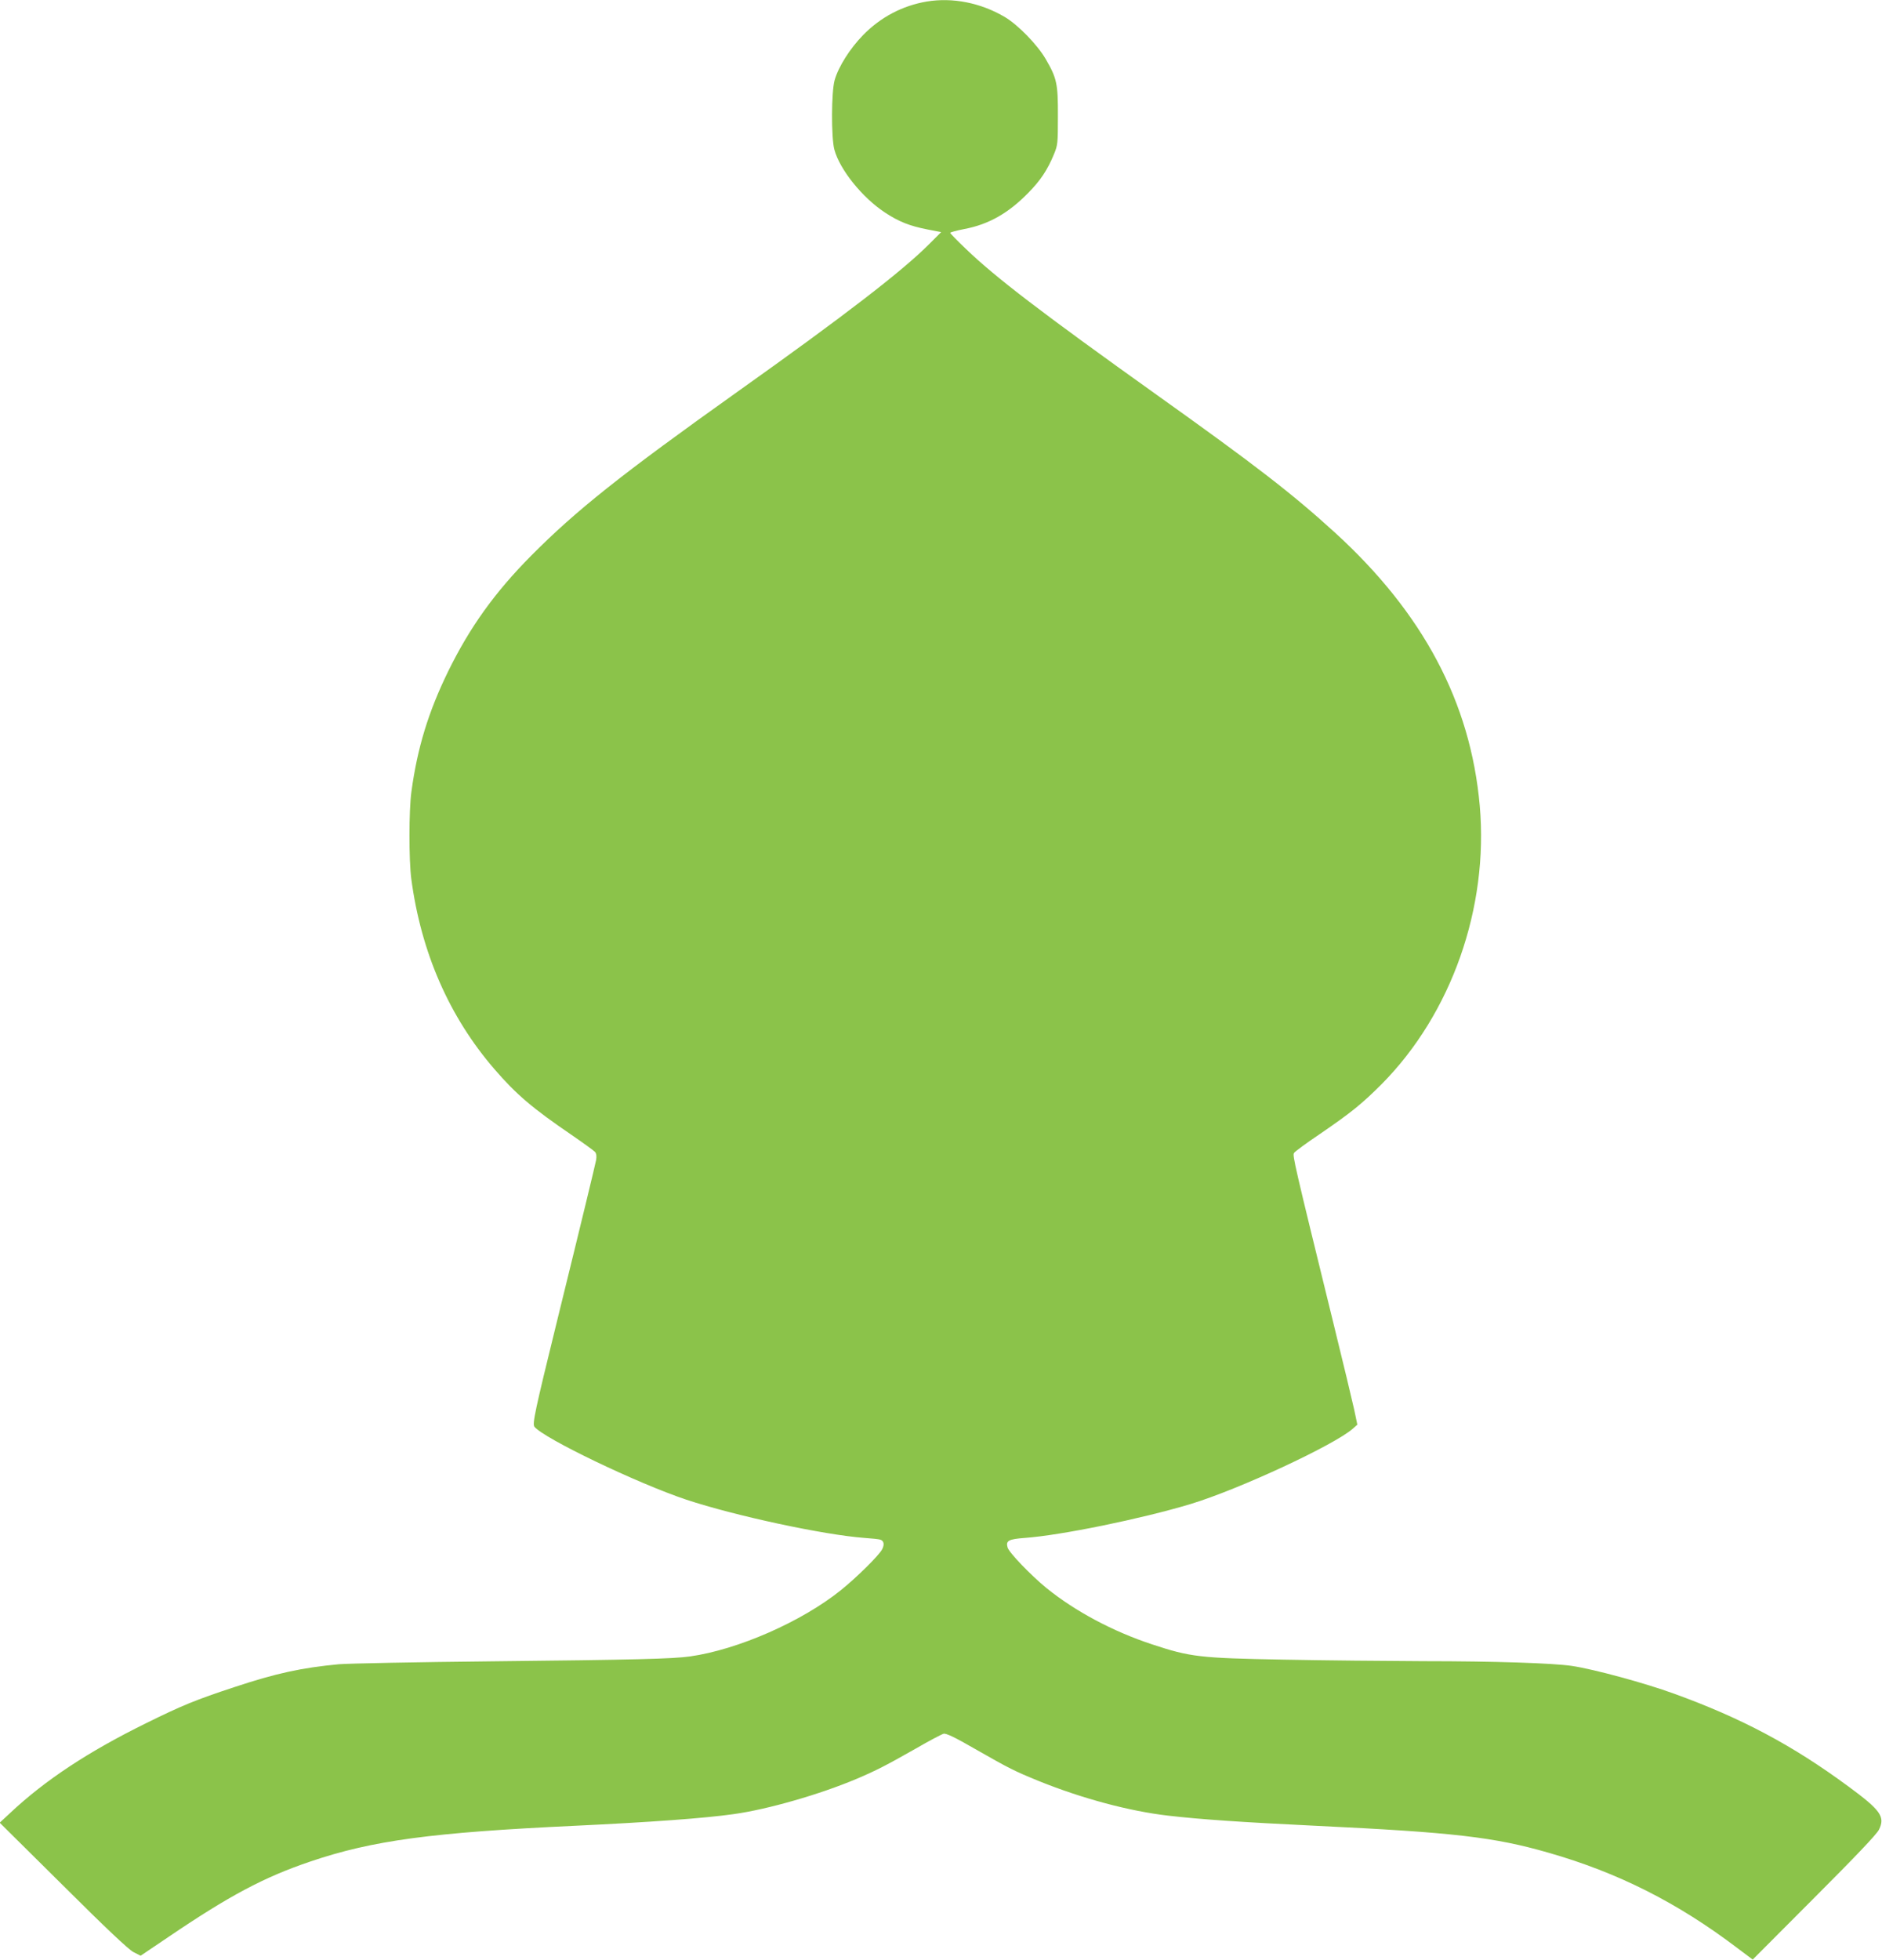
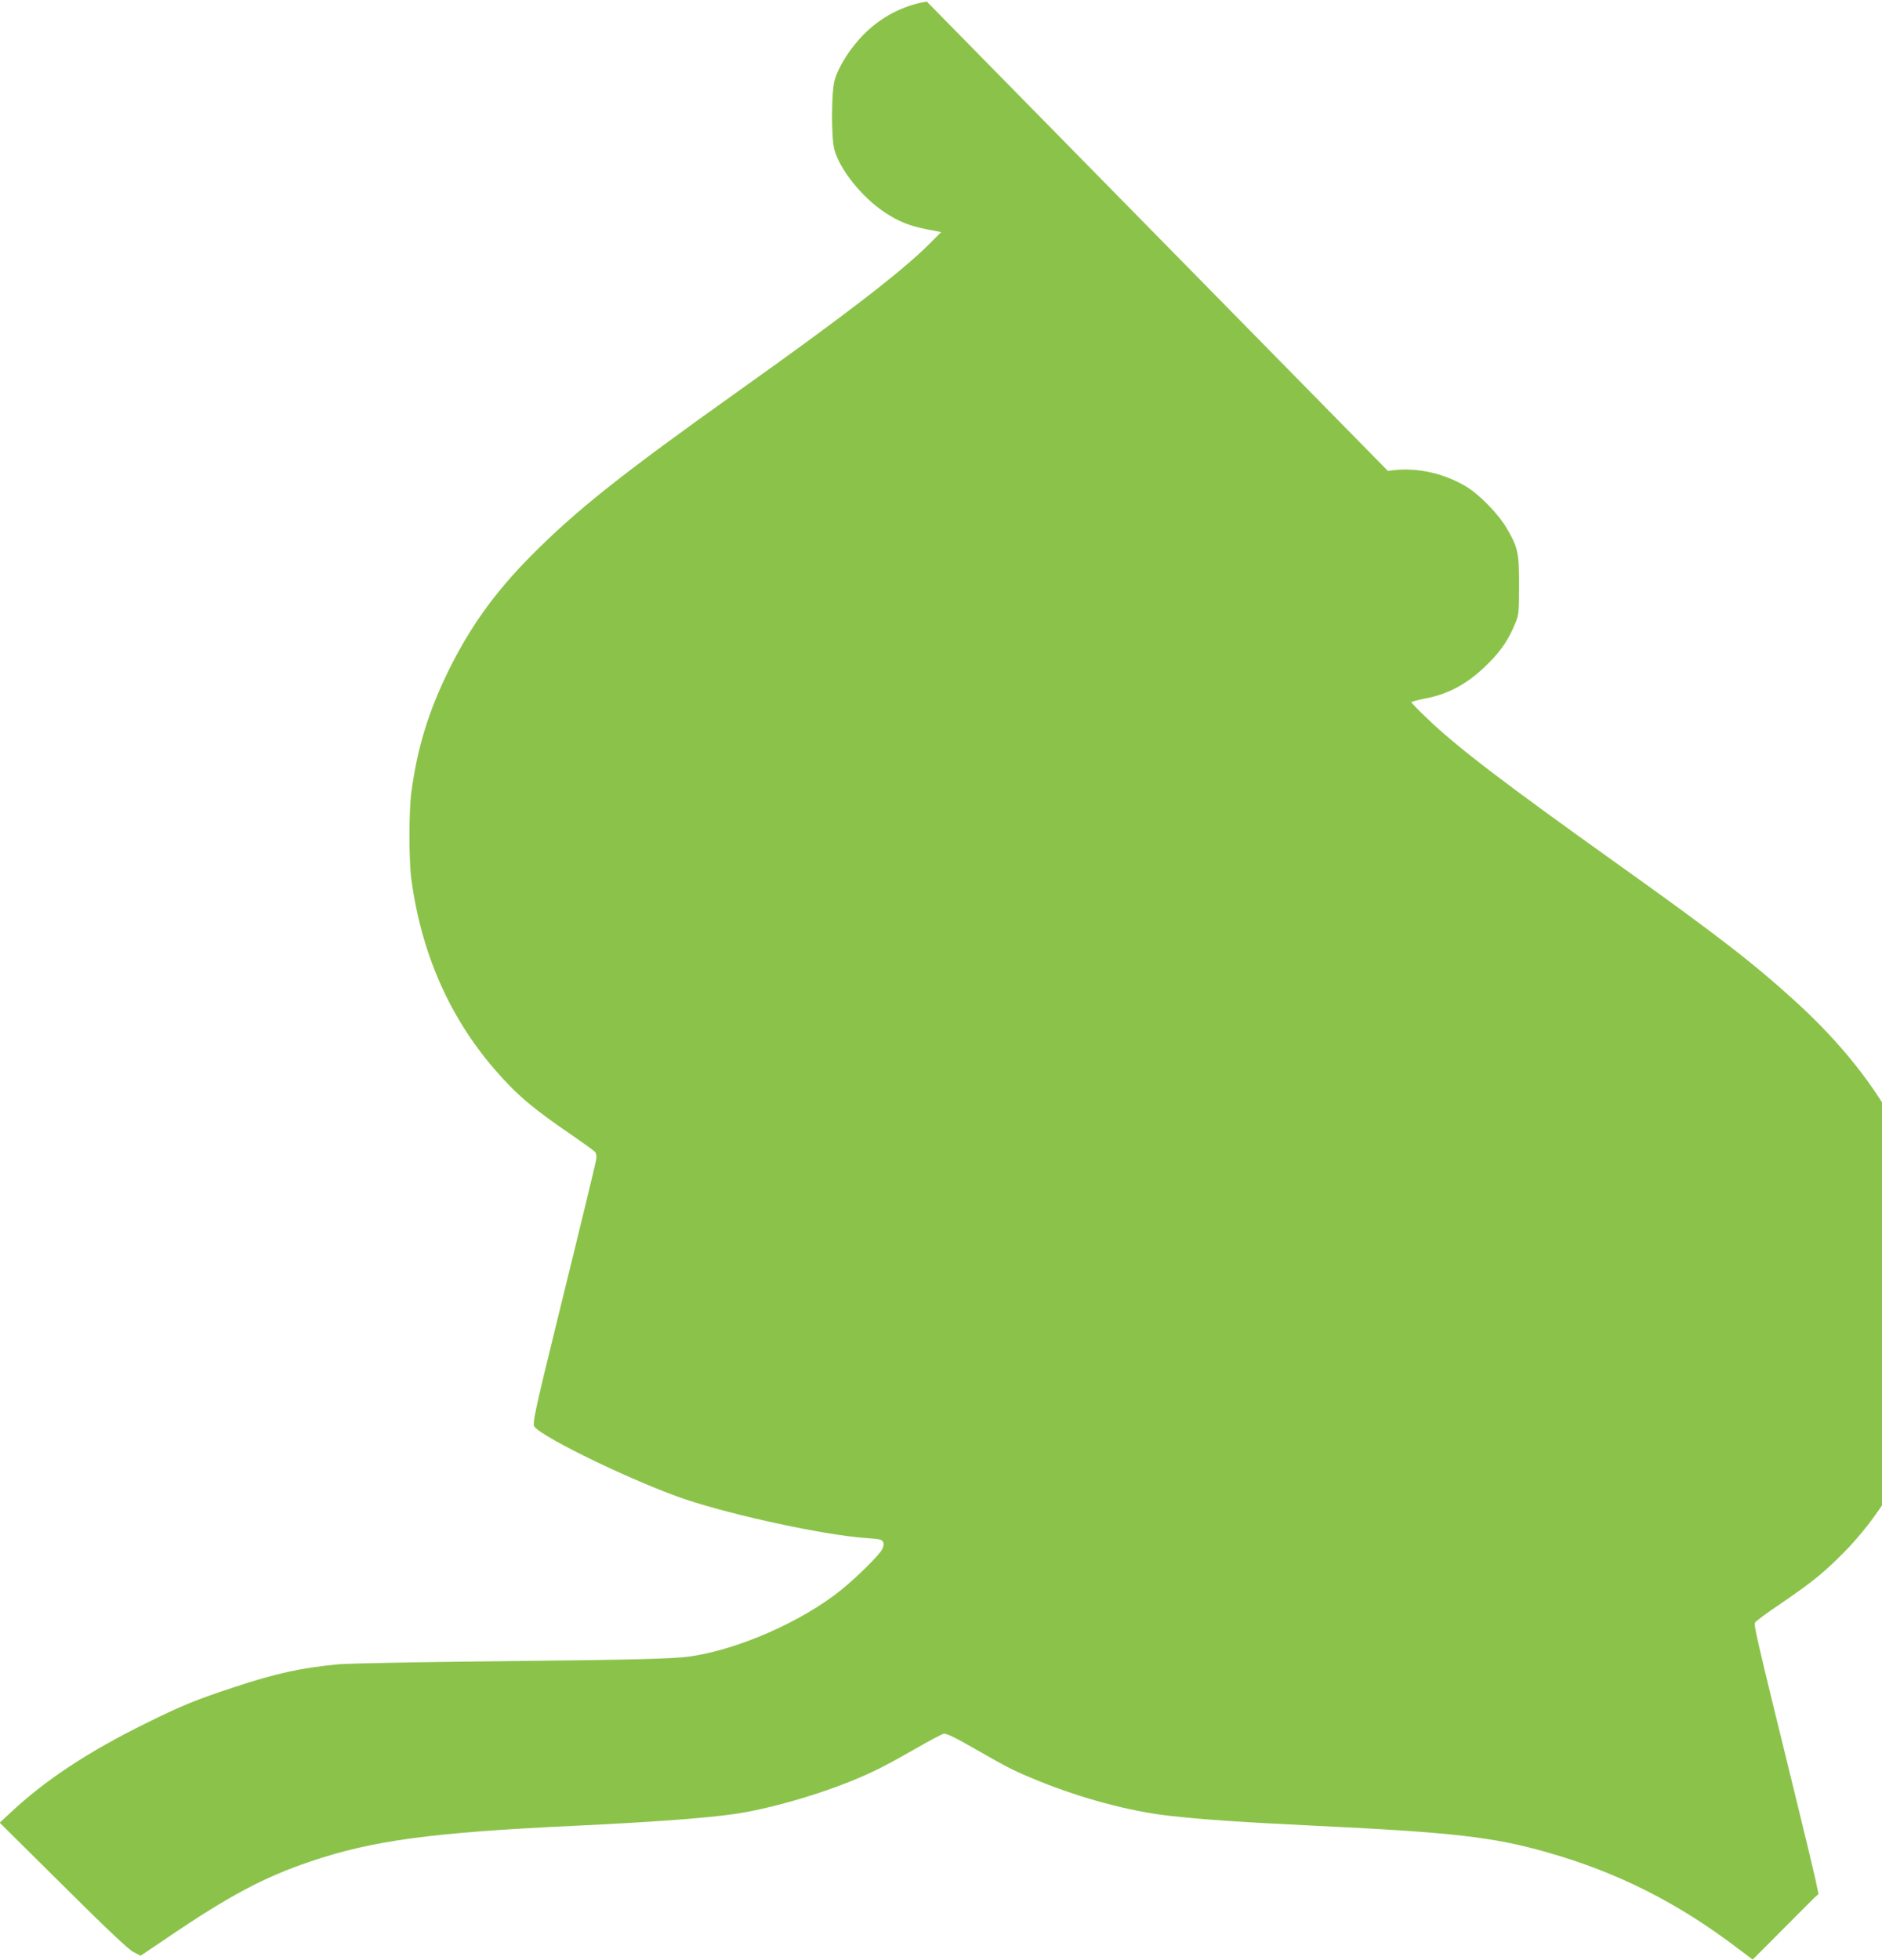
<svg xmlns="http://www.w3.org/2000/svg" version="1.0" width="1230pt" height="1280pt" viewBox="0 0 1230 1280" preserveAspectRatio="xMidYMid meet">
  <g transform="translate(0,1280) scale(0.1,-0.1)" fill="#8bc34a" stroke="none">
-     <path d="M6057 12790 c-159 -27 -302 -102 -417 -220 -84 -86 -160 -205 -185 -293 -22 -76 -23 -375 -2 -454 35 -130 181 -312 329 -410 92 -61 163 -89 281 -112 l88 -17 -78 -78 c-174 -175 -554 -468 -1248 -961 -769 -547 -1059 -778 -1354 -1075 -237 -239 -400 -466 -542 -755 -129 -264 -201 -499 -240 -785 -17 -122 -17 -447 -1 -570 64 -481 248 -902 545 -1245 140 -162 246 -253 503 -428 77 -53 146 -103 153 -111 9 -11 11 -28 7 -53 -8 -39 -88 -372 -257 -1058 -143 -582 -161 -666 -146 -684 63 -77 672 -369 992 -476 317 -105 897 -230 1165 -250 47 -3 92 -8 102 -11 25 -7 30 -32 13 -64 -20 -39 -167 -184 -269 -266 -256 -206 -674 -389 -986 -433 -117 -16 -349 -22 -1300 -32 -487 -5 -934 -14 -995 -19 -245 -23 -414 -60 -685 -150 -249 -82 -338 -118 -575 -235 -376 -185 -659 -371 -888 -586 l-69 -64 414 -410 c280 -279 428 -418 460 -435 l47 -24 178 120 c401 272 628 393 933 496 405 137 789 189 1730 233 488 23 845 49 1035 76 223 31 564 129 805 231 127 54 195 89 385 197 88 51 170 94 182 97 16 4 72 -22 205 -99 228 -130 256 -144 420 -211 283 -114 591 -196 843 -225 216 -25 484 -43 960 -66 904 -43 1171 -74 1525 -176 455 -130 845 -327 1235 -623 l100 -75 401 402 c270 270 409 416 424 446 42 85 12 127 -200 283 -365 269 -700 447 -1140 606 -186 68 -524 160 -667 181 -120 18 -504 31 -968 31 -242 1 -654 5 -915 10 -550 10 -610 17 -861 100 -255 84 -501 215 -689 367 -104 85 -247 234 -255 266 -12 44 6 54 113 62 236 17 763 125 1082 221 315 95 943 387 1062 493 l29 26 -21 100 c-12 55 -73 309 -136 565 -257 1046 -267 1092 -257 1109 5 9 81 65 169 124 206 141 276 198 404 326 456 460 700 1152 641 1819 -60 675 -370 1258 -947 1784 -280 255 -520 440 -1164 899 -750 535 -1055 768 -1247 953 -57 54 -103 102 -103 105 0 4 41 15 92 25 159 30 288 103 418 236 80 81 126 150 168 252 25 60 26 72 26 248 1 215 -7 249 -80 375 -55 94 -181 223 -267 274 -158 93 -341 129 -510 101z" />
+     <path d="M6057 12790 c-159 -27 -302 -102 -417 -220 -84 -86 -160 -205 -185 -293 -22 -76 -23 -375 -2 -454 35 -130 181 -312 329 -410 92 -61 163 -89 281 -112 l88 -17 -78 -78 c-174 -175 -554 -468 -1248 -961 -769 -547 -1059 -778 -1354 -1075 -237 -239 -400 -466 -542 -755 -129 -264 -201 -499 -240 -785 -17 -122 -17 -447 -1 -570 64 -481 248 -902 545 -1245 140 -162 246 -253 503 -428 77 -53 146 -103 153 -111 9 -11 11 -28 7 -53 -8 -39 -88 -372 -257 -1058 -143 -582 -161 -666 -146 -684 63 -77 672 -369 992 -476 317 -105 897 -230 1165 -250 47 -3 92 -8 102 -11 25 -7 30 -32 13 -64 -20 -39 -167 -184 -269 -266 -256 -206 -674 -389 -986 -433 -117 -16 -349 -22 -1300 -32 -487 -5 -934 -14 -995 -19 -245 -23 -414 -60 -685 -150 -249 -82 -338 -118 -575 -235 -376 -185 -659 -371 -888 -586 l-69 -64 414 -410 c280 -279 428 -418 460 -435 l47 -24 178 120 c401 272 628 393 933 496 405 137 789 189 1730 233 488 23 845 49 1035 76 223 31 564 129 805 231 127 54 195 89 385 197 88 51 170 94 182 97 16 4 72 -22 205 -99 228 -130 256 -144 420 -211 283 -114 591 -196 843 -225 216 -25 484 -43 960 -66 904 -43 1171 -74 1525 -176 455 -130 845 -327 1235 -623 l100 -75 401 402 l29 26 -21 100 c-12 55 -73 309 -136 565 -257 1046 -267 1092 -257 1109 5 9 81 65 169 124 206 141 276 198 404 326 456 460 700 1152 641 1819 -60 675 -370 1258 -947 1784 -280 255 -520 440 -1164 899 -750 535 -1055 768 -1247 953 -57 54 -103 102 -103 105 0 4 41 15 92 25 159 30 288 103 418 236 80 81 126 150 168 252 25 60 26 72 26 248 1 215 -7 249 -80 375 -55 94 -181 223 -267 274 -158 93 -341 129 -510 101z" />
  </g>
</svg>